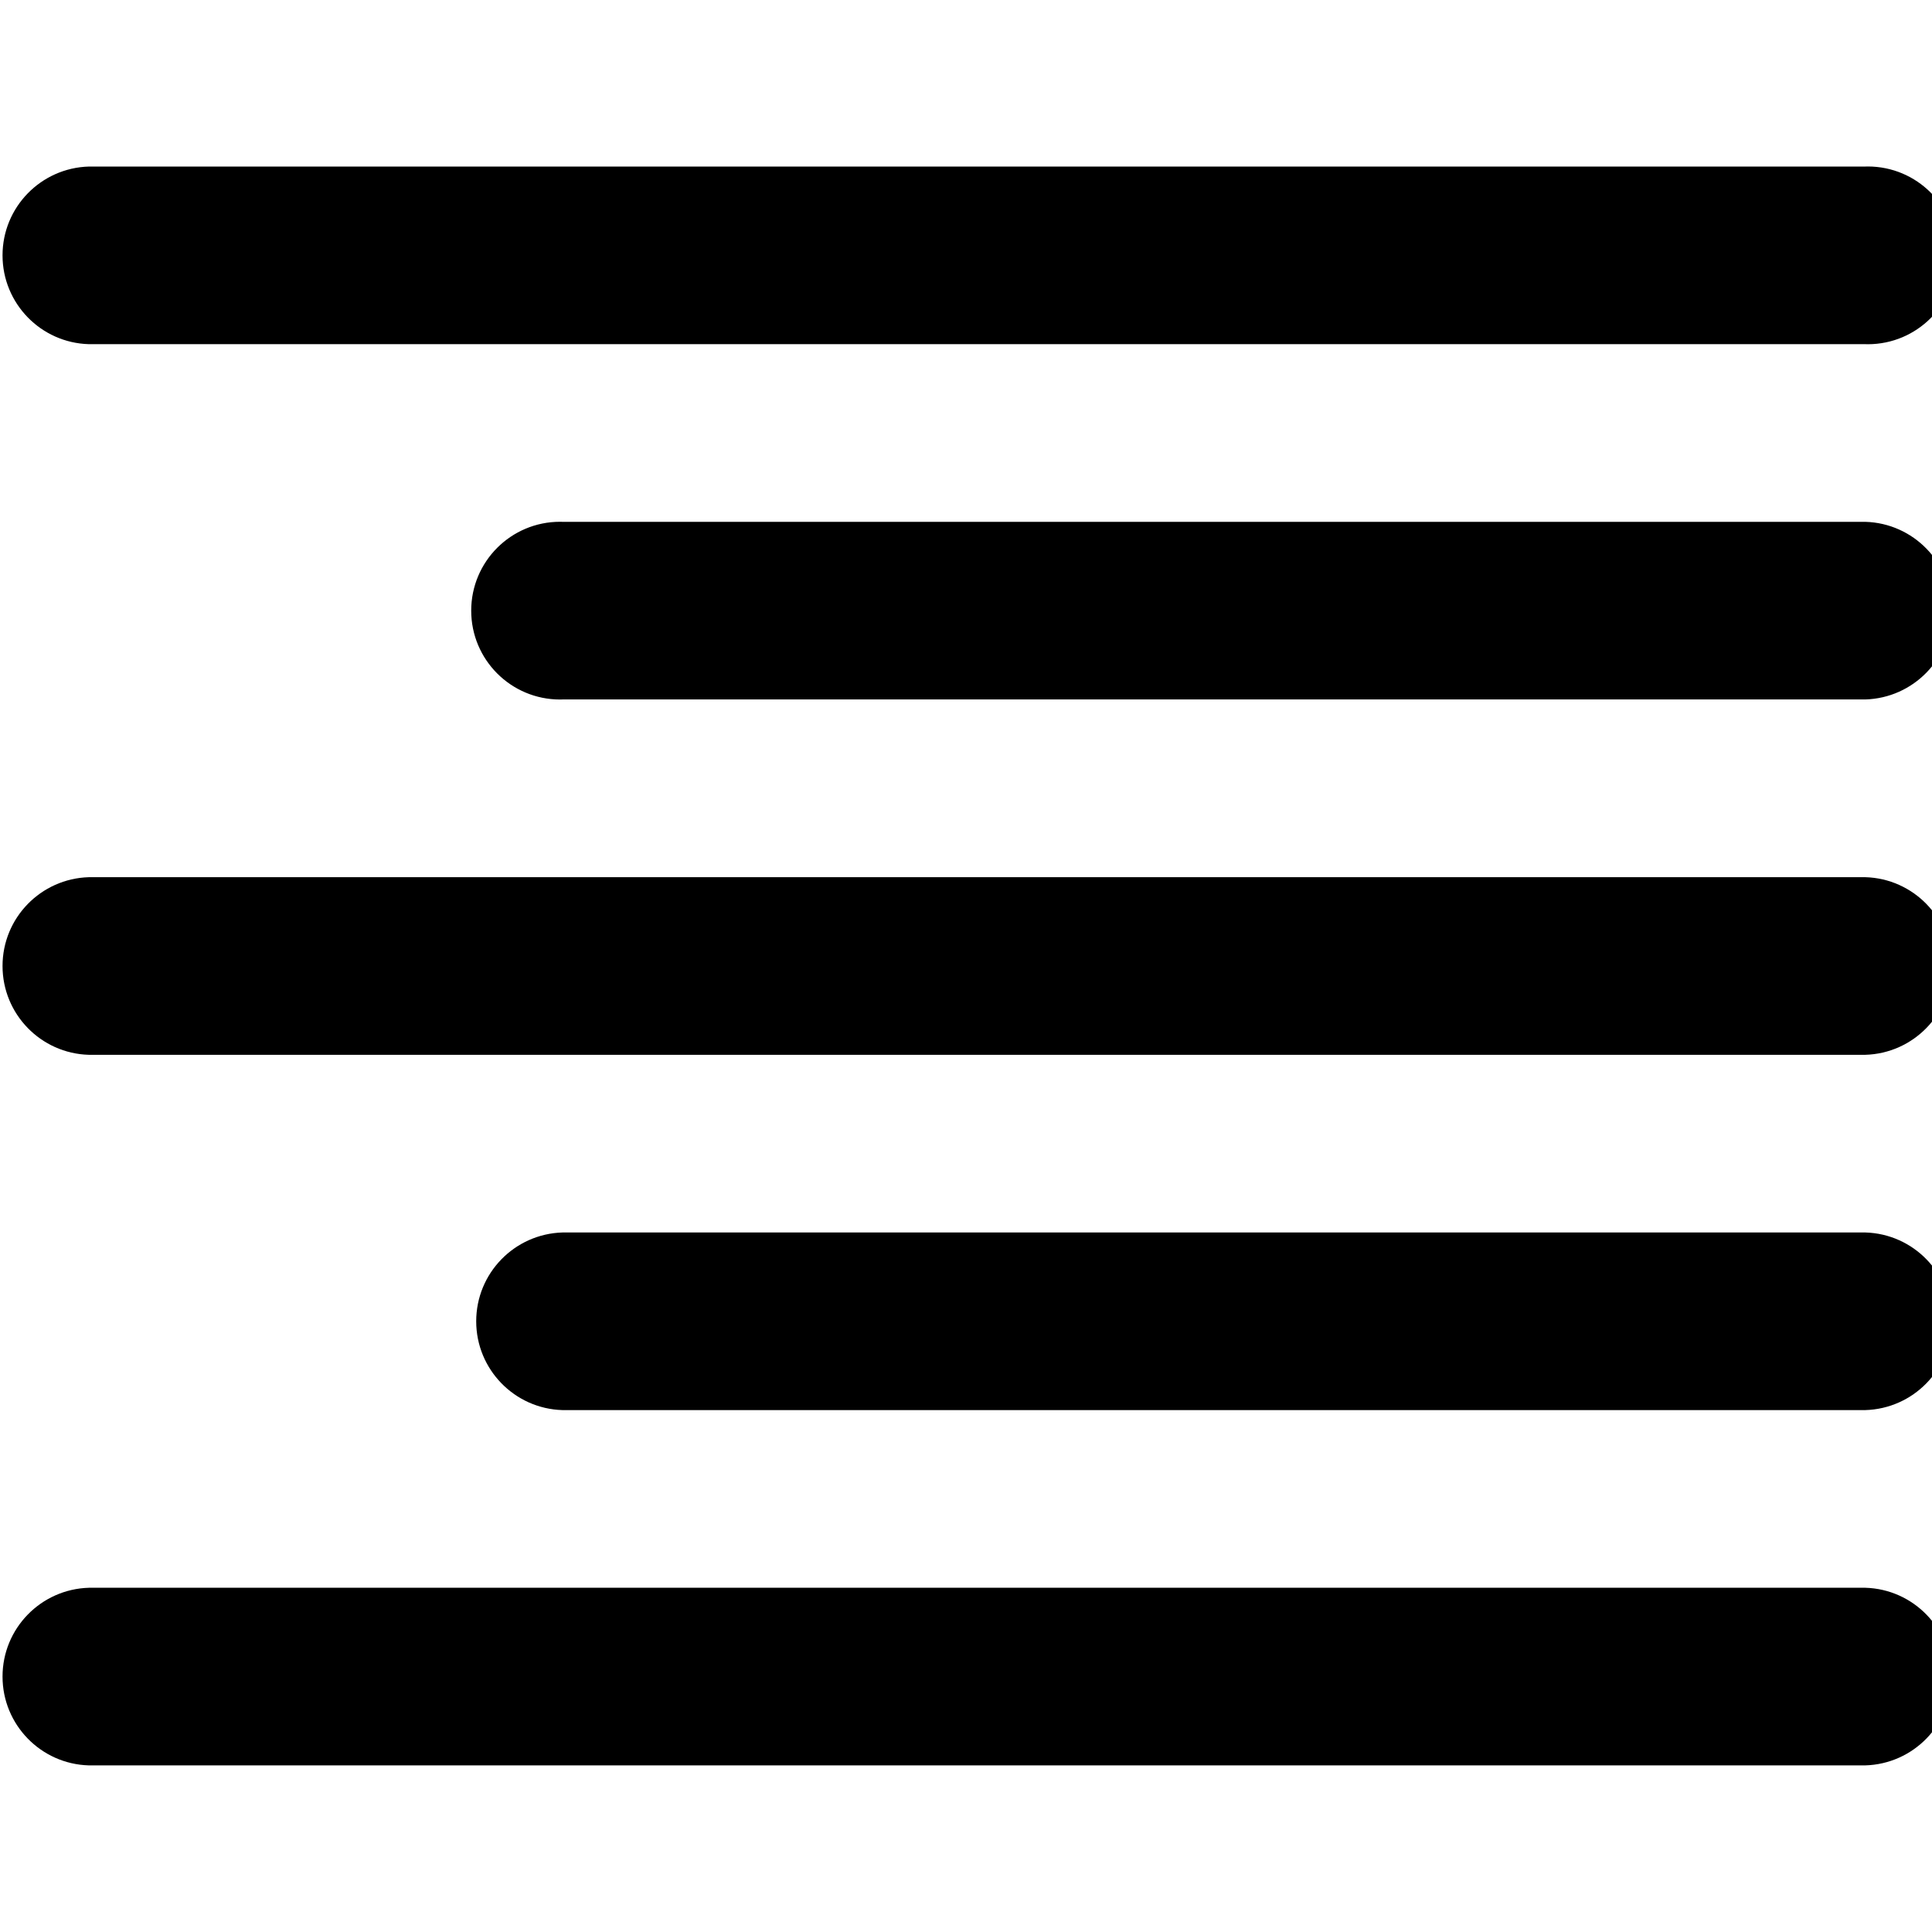
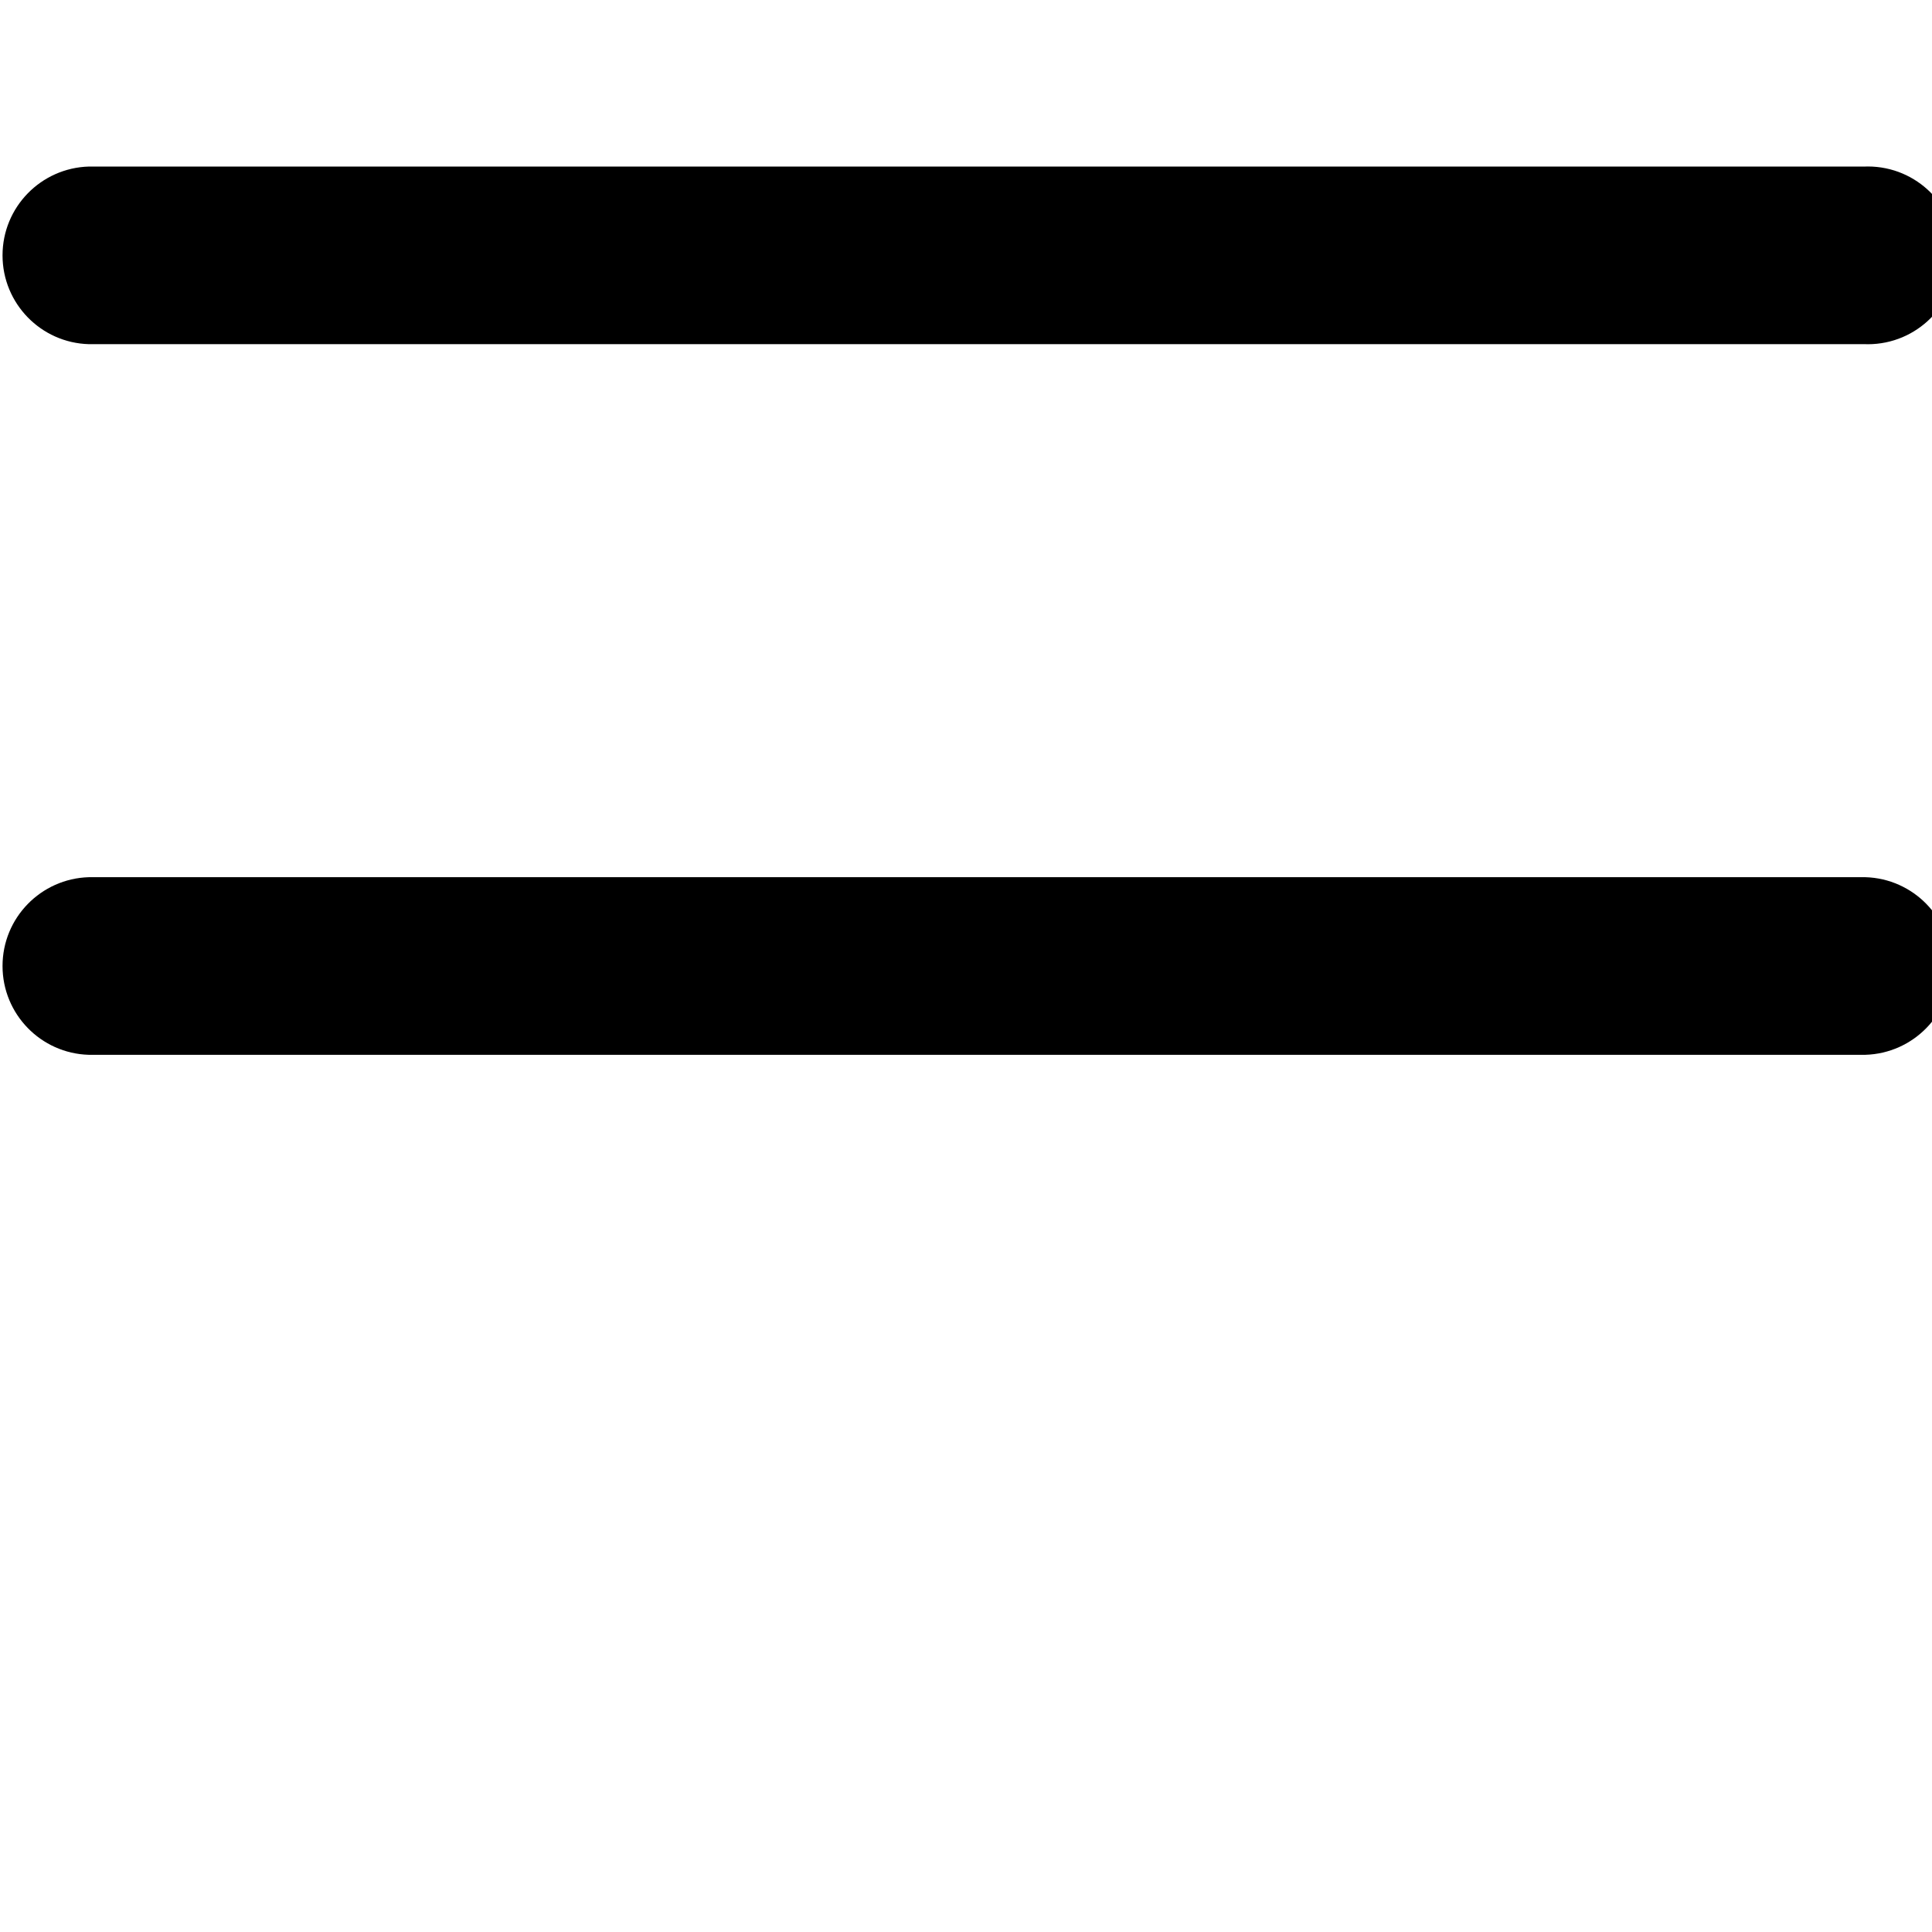
<svg xmlns="http://www.w3.org/2000/svg" fill="#000000" width="800px" height="800px" viewBox="0 -2.5 29 29">
-   <path d="m27.999 21.333h-26.665c-.72.021-1.296.61-1.296 1.333s.576 1.312 1.294 1.333h.002 26.665c.72-.021 1.296-.61 1.296-1.333s-.576-1.312-1.294-1.333z" />
-   <path d="m27.999 16h-19.555c-.72.021-1.296.61-1.296 1.333s.576 1.312 1.294 1.333h.002 19.555c.72-.021 1.296-.61 1.296-1.333s-.576-1.312-1.294-1.333z" />
  <path d="m27.999 10.667h-26.665c-.72.021-1.296.61-1.296 1.333s.576 1.312 1.294 1.333h.002 26.665c.72-.021 1.296-.61 1.296-1.333s-.576-1.312-1.294-1.333z" />
  <path d="m1.334 2.666h26.665c.011 0 .024.001.037.001.737 0 1.334-.597 1.334-1.334s-.597-1.334-1.334-1.334c-.013 0-.026 0-.039.001h.002-26.665c-.72.021-1.296.61-1.296 1.333s.576 1.312 1.294 1.333h.002z" />
-   <path d="m27.999 5.333h-19.555c-.011 0-.024-.001-.037-.001-.737 0-1.334.597-1.334 1.334s.597 1.334 1.334 1.334c.013 0 .026 0 .039-.001h-.002 19.555c.72-.021 1.296-.61 1.296-1.333s-.576-1.312-1.294-1.333z" />
</svg>